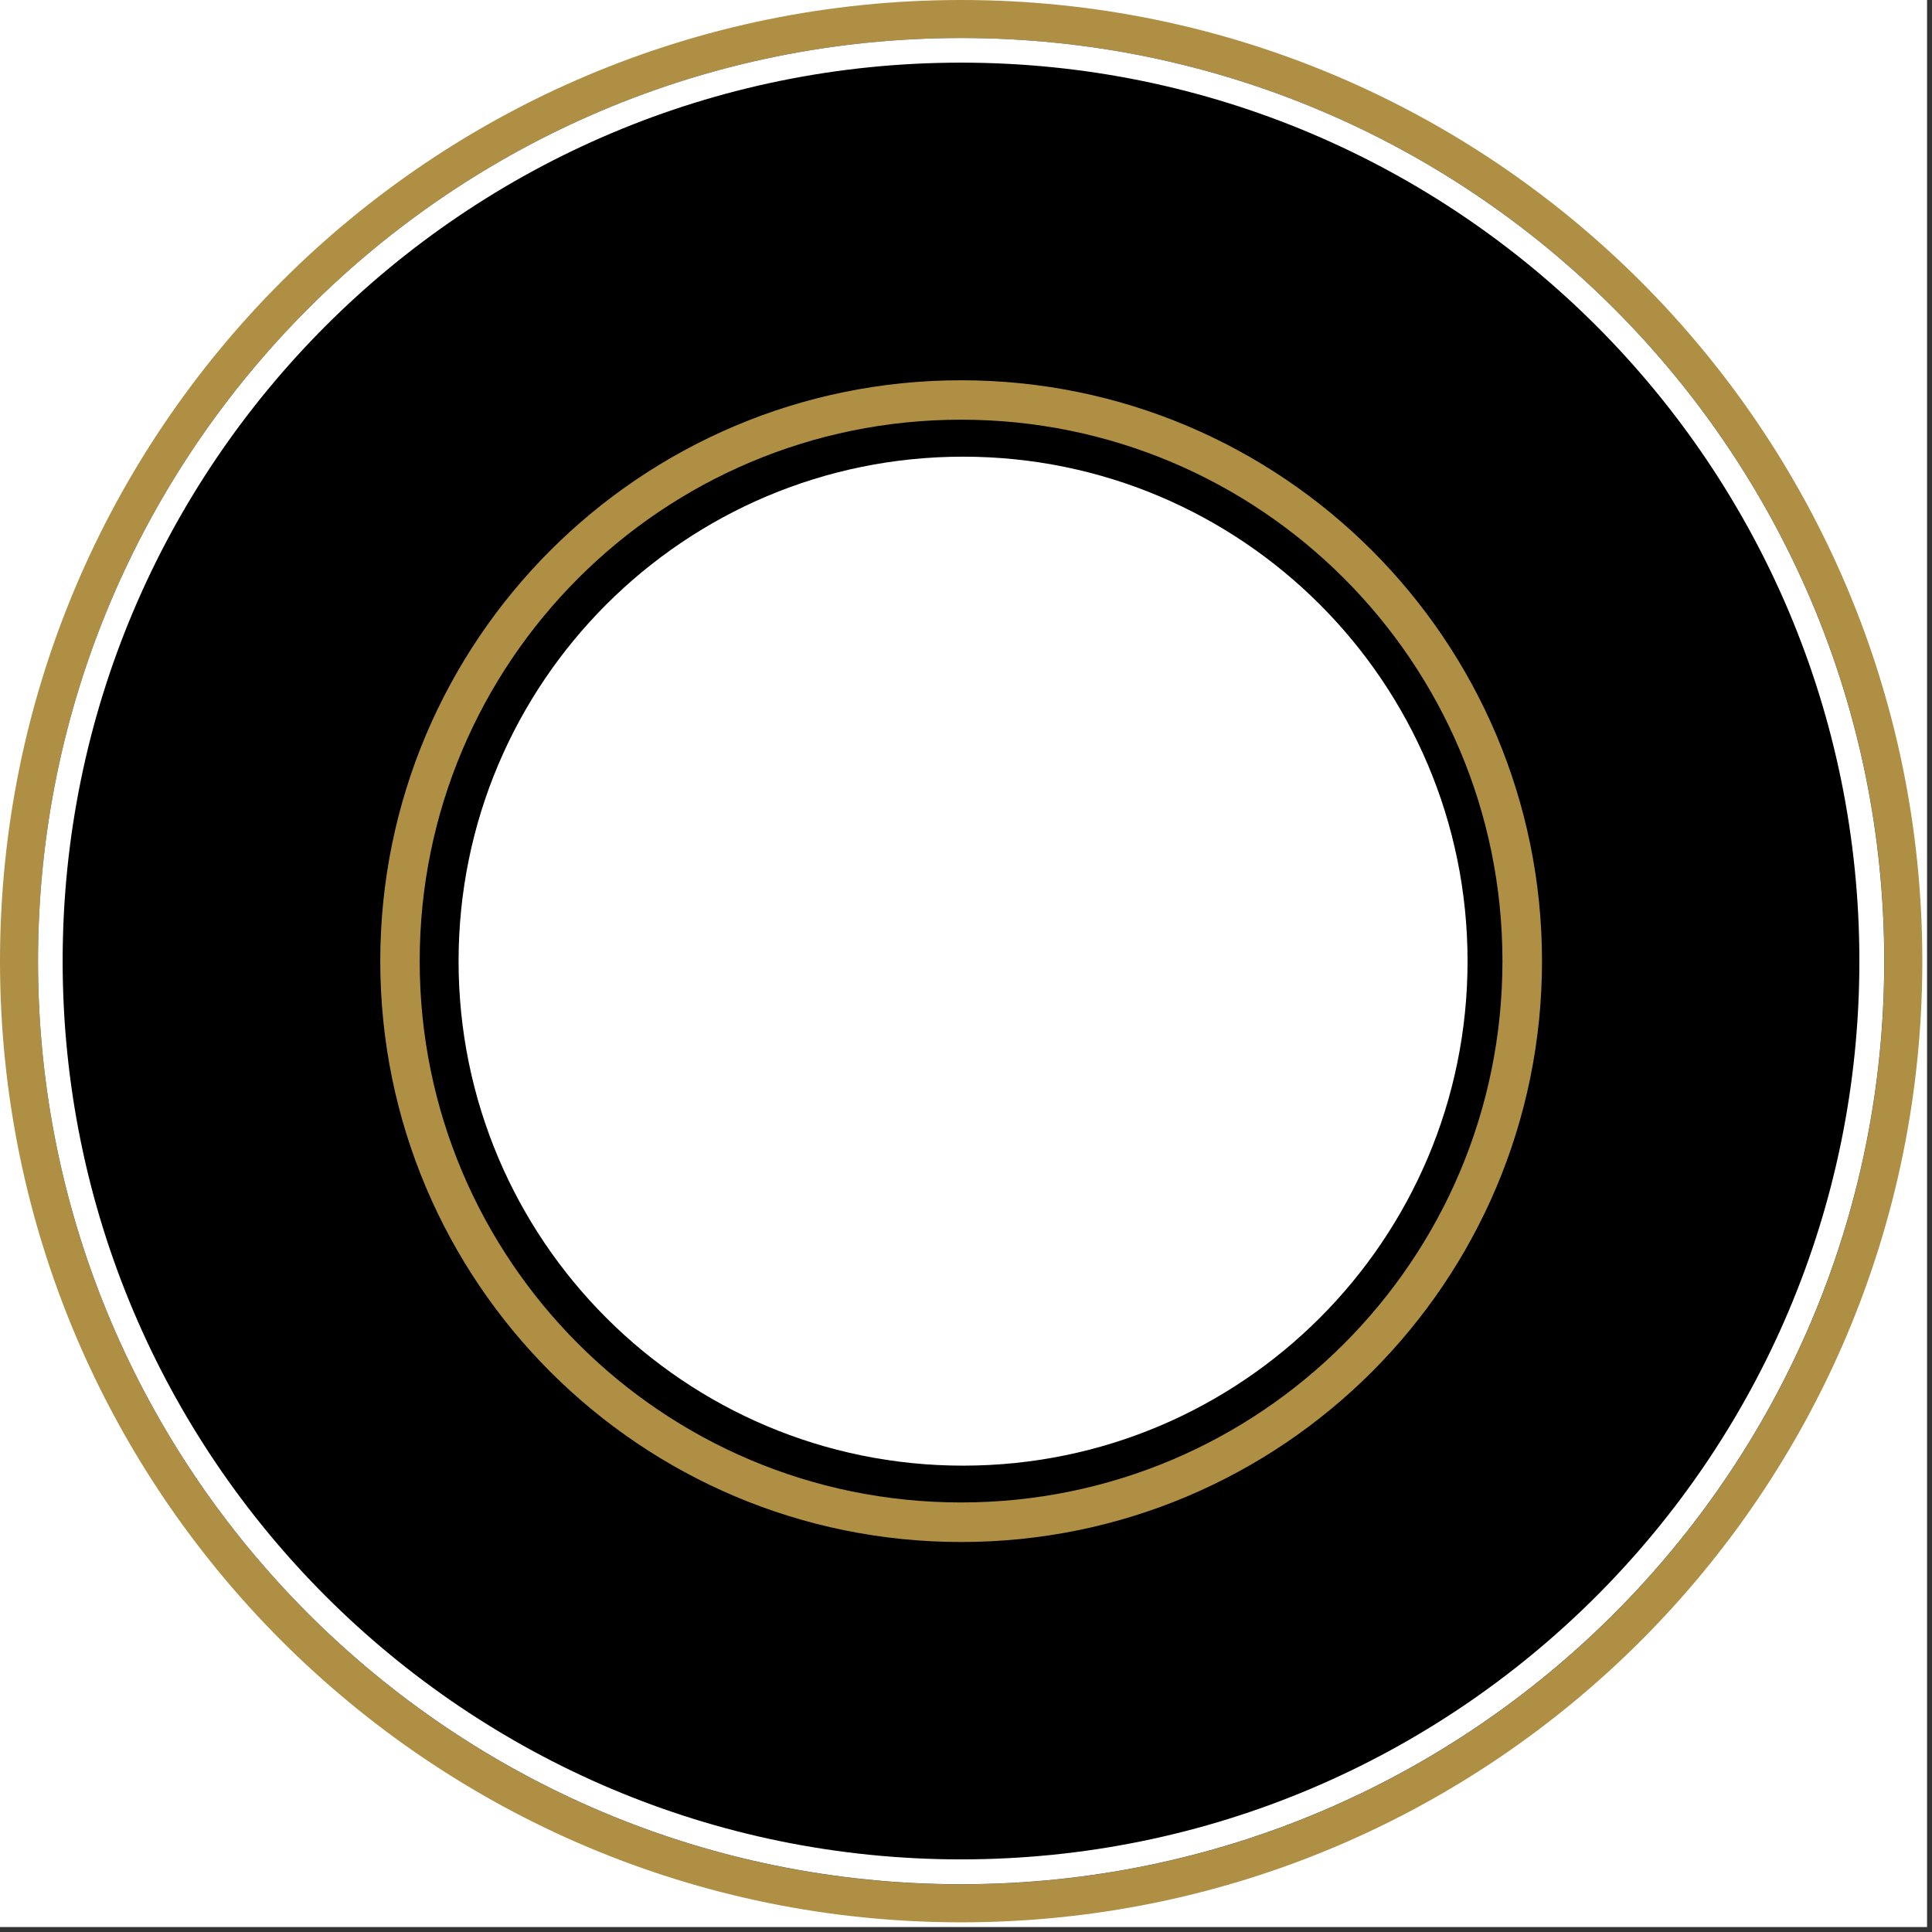
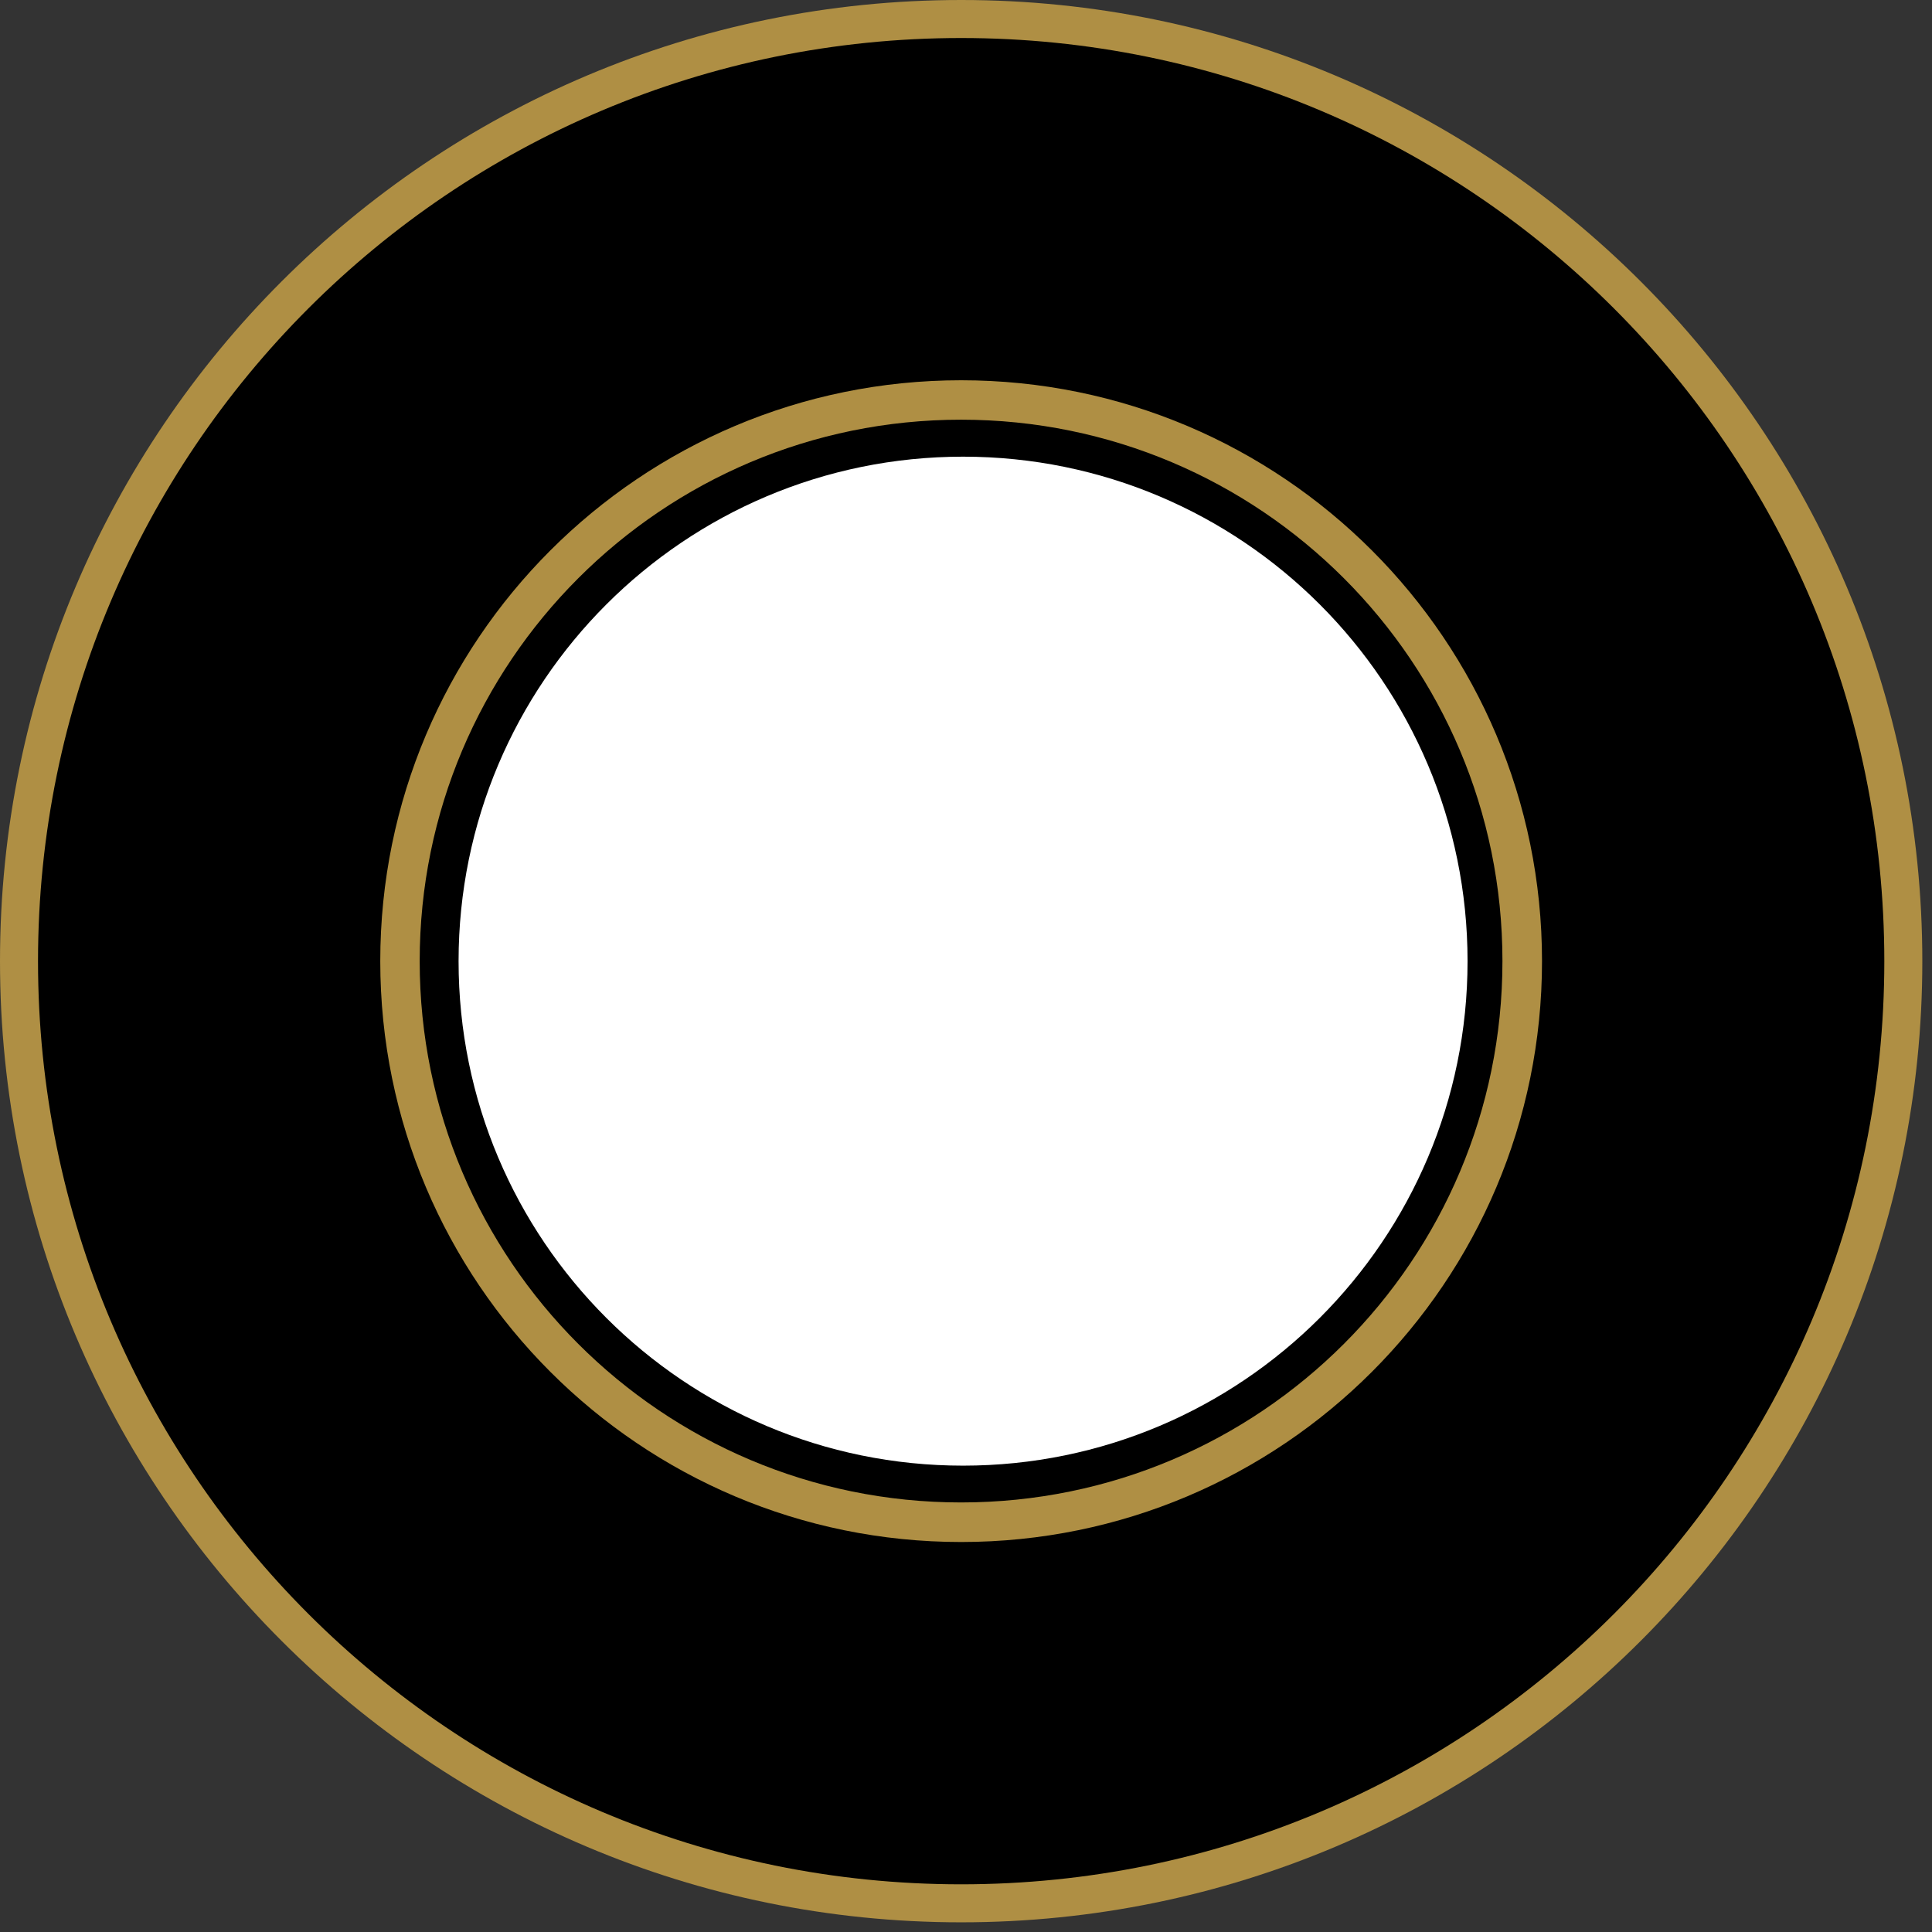
<svg xmlns="http://www.w3.org/2000/svg" version="1.0" preserveAspectRatio="xMidYMid meet" height="391" viewBox="0 0 293.25 293.25" zoomAndPan="magnify" width="391">
  <rect x="0" y="0" width="293.25" height="293.25" fill="#333333" stroke="none" />
  <defs>
    <clipPath id="7d7d27191d">
      <path clip-rule="nonzero" d="M 0 0 L 292.5 0 L 292.5 292.5 L 0 292.5 Z M 0 0" />
    </clipPath>
    <clipPath id="895326eb31">
      <path clip-rule="nonzero" d="M 0 0 L 291.781 0 L 291.781 291.781 L 0 291.781 Z M 0 0" />
    </clipPath>
    <clipPath id="001fcc0d01">
      <path clip-rule="nonzero" d="M 145.891 0 C 65.316 0 0 65.316 0 145.891 C 0 226.465 65.316 291.781 145.891 291.781 C 226.465 291.781 291.781 226.465 291.781 145.891 C 291.781 65.316 226.465 0 145.891 0 Z M 145.891 0" />
    </clipPath>
    <clipPath id="b06d6b39a2">
      <path clip-rule="nonzero" d="M 5.77 5.77 L 286.012 5.77 L 286.012 286.012 L 5.77 286.012 Z M 5.77 5.77" />
    </clipPath>
    <clipPath id="1271ee8265">
      <path clip-rule="nonzero" d="M 145.891 5.77 C 68.504 5.77 5.77 68.504 5.77 145.891 C 5.77 223.277 68.504 286.012 145.891 286.012 C 223.277 286.012 286.012 223.277 286.012 145.891 C 286.012 68.504 223.277 5.77 145.891 5.77 Z M 145.891 5.77" />
    </clipPath>
    <clipPath id="bae1894af5">
      <path clip-rule="nonzero" d="M 5.77 5.77 L 286 5.77 L 286 286 L 5.77 286 Z M 5.77 5.77" />
    </clipPath>
    <clipPath id="c4473eedd2">
-       <path clip-rule="nonzero" d="M 145.887 5.77 C 68.504 5.77 5.77 68.504 5.77 145.887 C 5.77 223.27 68.504 286 145.887 286 C 223.27 286 286 223.27 286 145.887 C 286 68.504 223.27 5.77 145.887 5.77 Z M 145.887 5.77" />
-     </clipPath>
+       </clipPath>
    <clipPath id="0ceda17451">
      <path clip-rule="nonzero" d="M 13.289 13.5 L 278.07 13.5 L 278.07 278.281 L 13.289 278.281 Z M 13.289 13.5" />
    </clipPath>
    <clipPath id="a51e289ff1">
      <path clip-rule="nonzero" d="M 145.68 13.5 C 72.562 13.5 13.289 72.773 13.289 145.891 C 13.289 219.008 72.562 278.281 145.68 278.281 C 218.797 278.281 278.07 219.008 278.07 145.891 C 278.07 72.773 218.797 13.5 145.68 13.5 Z M 145.68 13.5" />
    </clipPath>
    <clipPath id="d6c7e3f49d">
      <path clip-rule="nonzero" d="M 57.719 57.719 L 234.066 57.719 L 234.066 234.066 L 57.719 234.066 Z M 57.719 57.719" />
    </clipPath>
    <clipPath id="bfd82dda55">
      <path clip-rule="nonzero" d="M 145.891 57.719 C 97.195 57.719 57.719 97.195 57.719 145.891 C 57.719 194.59 97.195 234.066 145.891 234.066 C 194.59 234.066 234.066 194.59 234.066 145.891 C 234.066 97.195 194.59 57.719 145.891 57.719 Z M 145.891 57.719" />
    </clipPath>
    <clipPath id="f876e490a1">
      <path clip-rule="nonzero" d="M 57.719 57.719 L 234.055 57.719 L 234.055 234.055 L 57.719 234.055 Z M 57.719 57.719" />
    </clipPath>
    <clipPath id="bc9c9c897b">
      <path clip-rule="nonzero" d="M 145.887 57.719 C 97.191 57.719 57.719 97.191 57.719 145.887 C 57.719 194.582 97.191 234.055 145.887 234.055 C 194.582 234.055 234.055 194.582 234.055 145.887 C 234.055 97.191 194.582 57.719 145.887 57.719 Z M 145.887 57.719" />
    </clipPath>
    <clipPath id="16fda67031">
      <path clip-rule="nonzero" d="M 69.605 69.316 L 222.754 69.316 L 222.754 222.465 L 69.605 222.465 Z M 69.605 69.316" />
    </clipPath>
    <clipPath id="16c6b339f3">
      <path clip-rule="nonzero" d="M 146.18 69.316 C 103.887 69.316 69.605 103.602 69.605 145.891 C 69.605 188.184 103.887 222.465 146.18 222.465 C 188.469 222.465 222.754 188.184 222.754 145.891 C 222.754 103.602 188.469 69.316 146.18 69.316 Z M 146.18 69.316" />
    </clipPath>
  </defs>
  <g clip-path="url(#7d7d27191d)">
-     <path fill-rule="nonzero" fill-opacity="1" d="M 0 0 L 292.5 0 L 292.5 292.5 L 0 292.5 Z M 0 0" fill="#ffffff" />
-   </g>
+     </g>
  <g clip-path="url(#895326eb31)">
    <g clip-path="url(#001fcc0d01)">
      <path fill-rule="nonzero" fill-opacity="1" d="M 0 0 L 291.781 0 L 291.781 291.781 L 0 291.781 Z M 0 0" fill="#af8f44" />
    </g>
  </g>
  <g clip-path="url(#b06d6b39a2)">
    <g clip-path="url(#1271ee8265)">
      <path fill-rule="nonzero" fill-opacity="1" d="M 5.77 5.77 L 286.012 5.77 L 286.012 286.012 L 5.77 286.012 Z M 5.77 5.77" fill="#000000" />
    </g>
  </g>
  <g clip-path="url(#bae1894af5)">
    <g clip-path="url(#c4473eedd2)">
      <path stroke-miterlimit="4" stroke-opacity="1" stroke-width="10" stroke="#ffffff" d="M 187.298 -0.003 C 83.857 -0.003 -0.003 83.857 -0.003 187.298 C -0.003 290.739 83.857 374.594 187.298 374.594 C 290.739 374.594 374.594 290.739 374.594 187.298 C 374.594 83.857 290.739 -0.003 187.298 -0.003 Z M 187.298 -0.003" stroke-linejoin="miter" fill="none" transform="matrix(0.748, 0, 0, 0.748, 5.771, 5.771)" stroke-linecap="butt" />
    </g>
  </g>
  <g clip-path="url(#0ceda17451)">
    <g clip-path="url(#a51e289ff1)">
-       <path fill-rule="nonzero" fill-opacity="1" d="M 13.289 13.5 L 278.07 13.5 L 278.07 278.281 L 13.289 278.281 Z M 13.289 13.5" fill="#000000" />
-     </g>
+       </g>
  </g>
  <g clip-path="url(#d6c7e3f49d)">
    <g clip-path="url(#bfd82dda55)">
-       <path fill-rule="nonzero" fill-opacity="1" d="M 57.719 57.719 L 234.066 57.719 L 234.066 234.066 L 57.719 234.066 Z M 57.719 57.719" fill="#000000" />
-     </g>
+       </g>
  </g>
  <g clip-path="url(#f876e490a1)">
    <g clip-path="url(#bc9c9c897b)">
      <path stroke-miterlimit="4" stroke-opacity="1" stroke-width="16" stroke="#af8f44" d="M 117.859 0.001 C 52.766 0.001 0.001 52.766 0.001 117.859 C 0.001 182.953 52.766 235.717 117.859 235.717 C 182.952 235.717 235.717 182.953 235.717 117.859 C 235.717 52.766 182.952 0.001 117.859 0.001 Z M 117.859 0.001" stroke-linejoin="miter" fill="none" transform="matrix(0.748, 0, 0, 0.748, 57.718, 57.718)" stroke-linecap="butt" />
    </g>
  </g>
  <g clip-path="url(#16fda67031)">
    <g clip-path="url(#16c6b339f3)">
      <path fill-rule="nonzero" fill-opacity="1" d="M 69.605 69.316 L 222.754 69.316 L 222.754 222.465 L 69.605 222.465 Z M 69.605 69.316" fill="#ffffff" />
    </g>
  </g>
</svg>